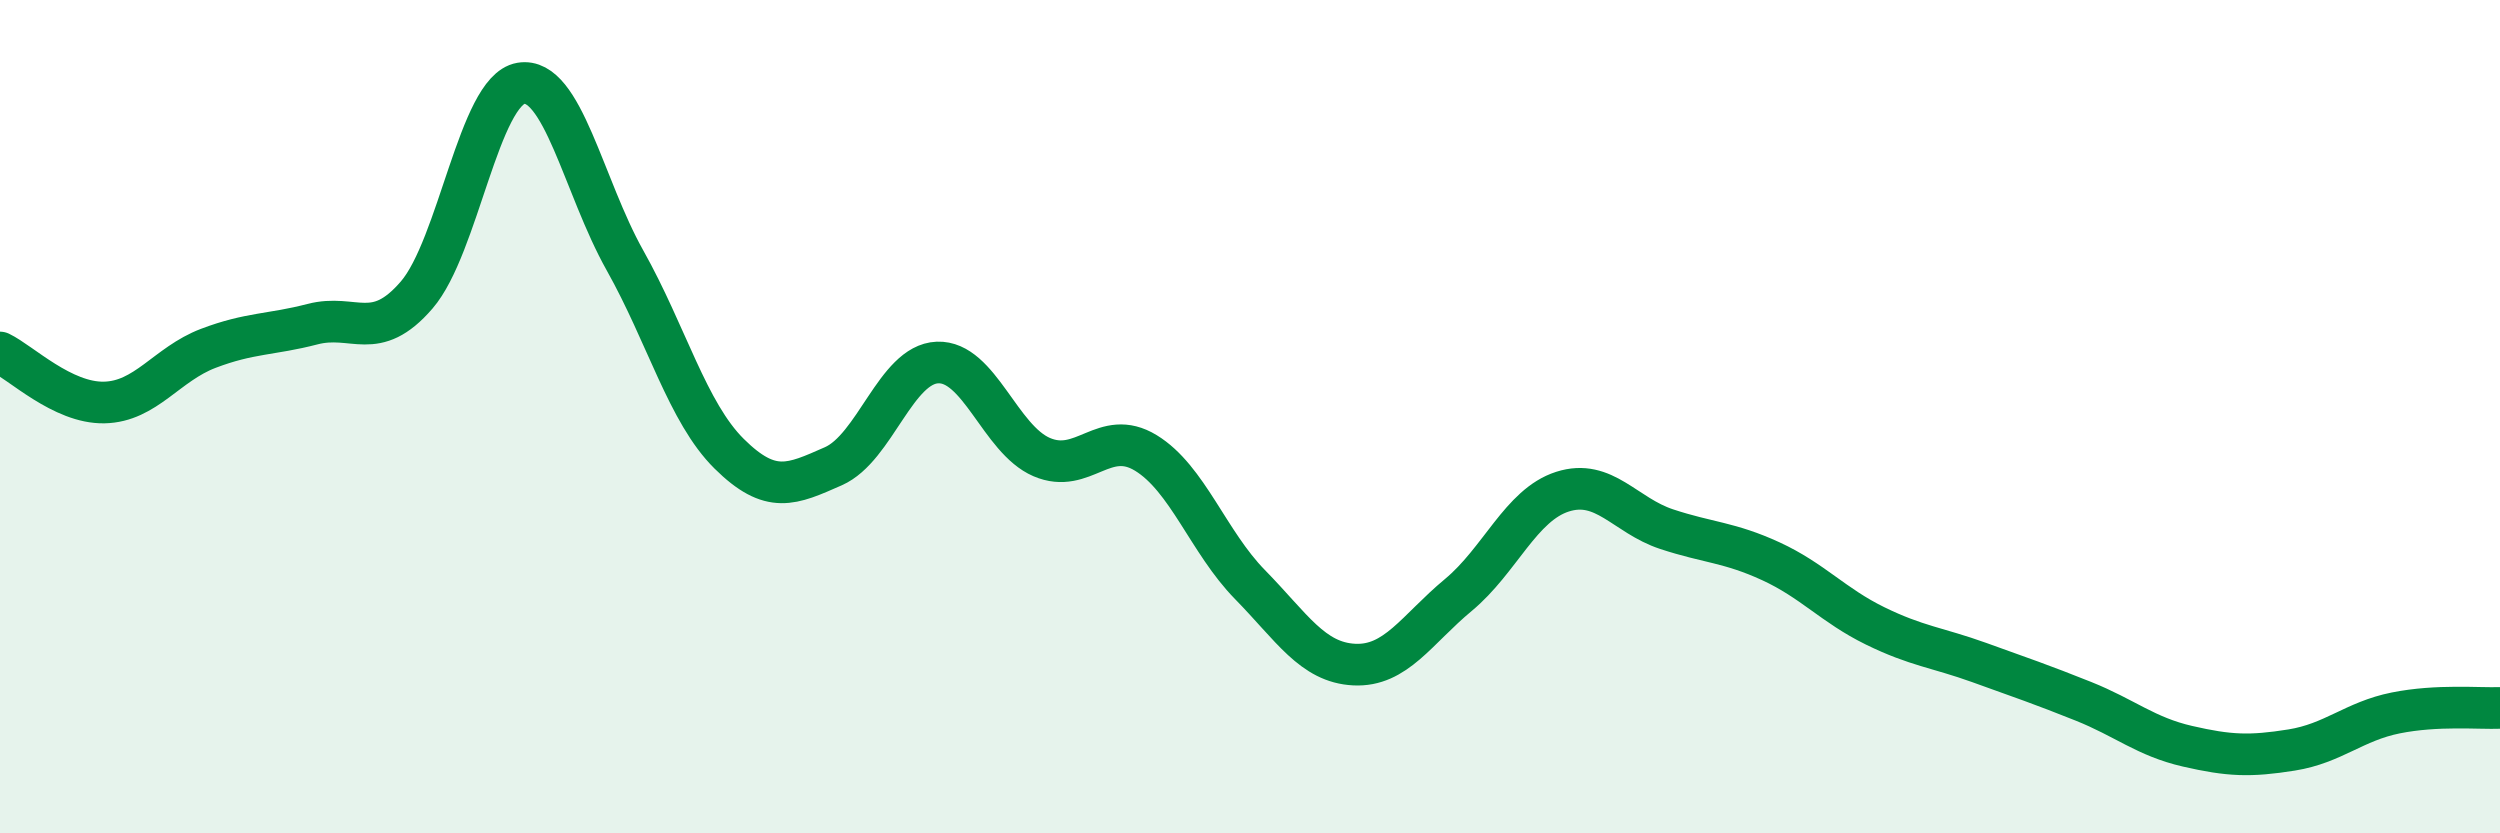
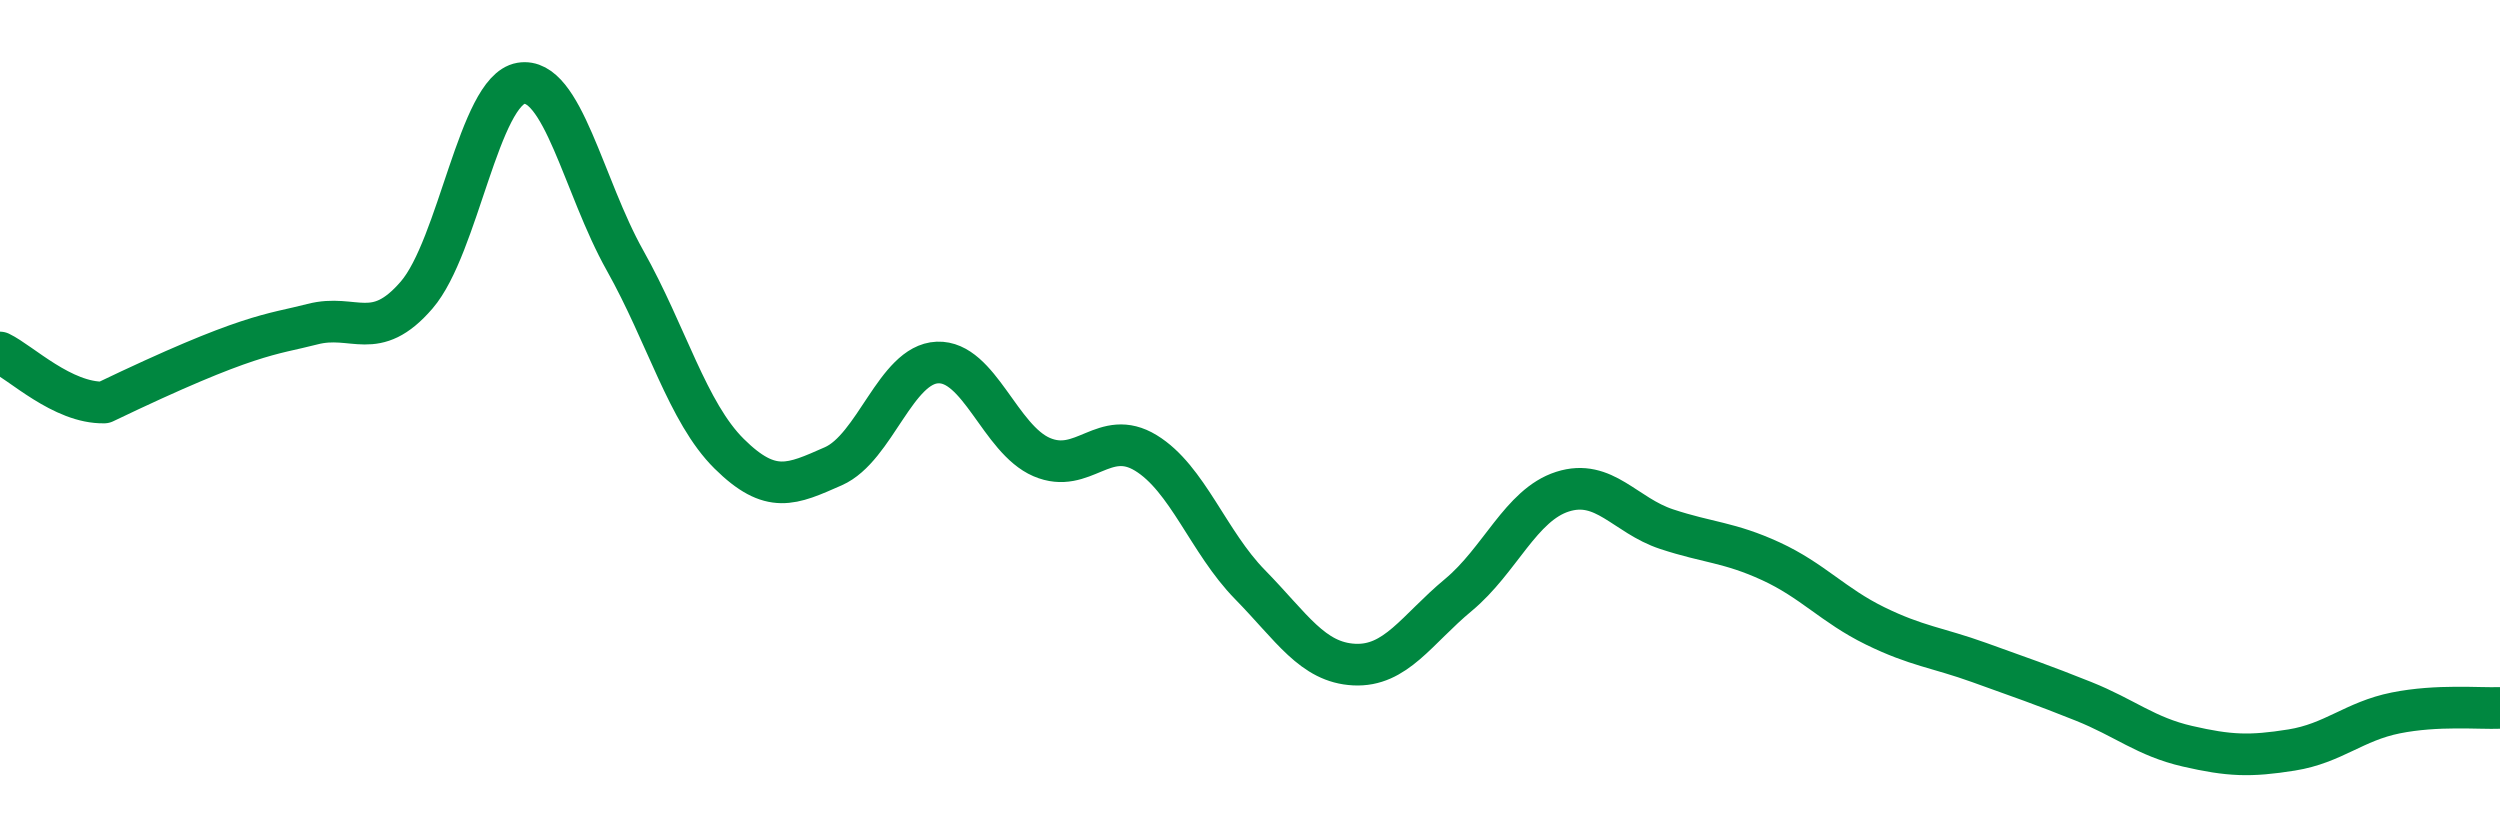
<svg xmlns="http://www.w3.org/2000/svg" width="60" height="20" viewBox="0 0 60 20">
-   <path d="M 0,8.46 C 0.5,8.7 1.5,9.68 2.5,9.66 C 3.5,9.64 4,8.74 5,8.36 C 6,7.98 6.5,8.04 7.5,7.78 C 8.5,7.52 9,8.24 10,7.08 C 11,5.92 11.5,2.17 12.5,2 C 13.5,1.83 14,4.47 15,6.25 C 16,8.03 16.5,9.9 17.5,10.89 C 18.5,11.88 19,11.63 20,11.19 C 21,10.75 21.5,8.74 22.5,8.7 C 23.5,8.66 24,10.54 25,10.97 C 26,11.4 26.5,10.26 27.5,10.87 C 28.5,11.48 29,13.01 30,14.03 C 31,15.05 31.5,15.9 32.5,15.95 C 33.5,16 34,15.11 35,14.28 C 36,13.45 36.5,12.12 37.5,11.8 C 38.5,11.48 39,12.37 40,12.7 C 41,13.03 41.5,13.01 42.5,13.47 C 43.5,13.93 44,14.53 45,15.02 C 46,15.51 46.5,15.54 47.5,15.9 C 48.5,16.26 49,16.43 50,16.83 C 51,17.23 51.5,17.68 52.5,17.91 C 53.5,18.14 54,18.16 55,18 C 56,17.84 56.5,17.31 57.5,17.11 C 58.5,16.91 59.5,17.01 60,16.99L60 20L0 20Z" fill="#008740" opacity="0.1" stroke-linecap="round" stroke-linejoin="round" />
-   <path d="M 0,8.46 C 0.5,8.7 1.5,9.68 2.5,9.66 C 3.5,9.64 4,8.74 5,8.36 C 6,7.98 6.5,8.04 7.5,7.78 C 8.5,7.52 9,8.24 10,7.08 C 11,5.92 11.5,2.17 12.5,2 C 13.5,1.83 14,4.47 15,6.25 C 16,8.03 16.5,9.9 17.5,10.89 C 18.5,11.88 19,11.63 20,11.19 C 21,10.75 21.5,8.74 22.5,8.7 C 23.5,8.66 24,10.54 25,10.97 C 26,11.4 26.5,10.26 27.5,10.87 C 28.5,11.48 29,13.01 30,14.03 C 31,15.05 31.5,15.9 32.5,15.95 C 33.5,16 34,15.11 35,14.28 C 36,13.45 36.5,12.12 37.5,11.8 C 38.5,11.48 39,12.37 40,12.7 C 41,13.03 41.5,13.01 42.5,13.47 C 43.5,13.93 44,14.53 45,15.02 C 46,15.51 46.5,15.54 47.5,15.9 C 48.5,16.26 49,16.43 50,16.83 C 51,17.23 51.5,17.68 52.5,17.91 C 53.5,18.14 54,18.16 55,18 C 56,17.84 56.5,17.31 57.5,17.11 C 58.5,16.91 59.5,17.01 60,16.99" stroke="#008740" stroke-width="1" fill="none" stroke-linecap="round" stroke-linejoin="round" />
+   <path d="M 0,8.46 C 0.5,8.7 1.5,9.68 2.5,9.66 C 6,7.98 6.5,8.04 7.5,7.78 C 8.5,7.52 9,8.24 10,7.08 C 11,5.92 11.5,2.17 12.5,2 C 13.5,1.83 14,4.47 15,6.25 C 16,8.03 16.5,9.9 17.5,10.89 C 18.5,11.88 19,11.63 20,11.19 C 21,10.75 21.5,8.74 22.5,8.7 C 23.5,8.66 24,10.54 25,10.97 C 26,11.4 26.5,10.26 27.5,10.87 C 28.5,11.48 29,13.01 30,14.03 C 31,15.05 31.5,15.9 32.5,15.95 C 33.5,16 34,15.11 35,14.28 C 36,13.45 36.5,12.12 37.5,11.8 C 38.5,11.48 39,12.37 40,12.7 C 41,13.03 41.5,13.01 42.5,13.47 C 43.5,13.93 44,14.53 45,15.02 C 46,15.51 46.5,15.54 47.5,15.9 C 48.5,16.26 49,16.43 50,16.83 C 51,17.23 51.5,17.68 52.5,17.91 C 53.5,18.14 54,18.16 55,18 C 56,17.84 56.5,17.31 57.5,17.11 C 58.5,16.91 59.5,17.01 60,16.99" stroke="#008740" stroke-width="1" fill="none" stroke-linecap="round" stroke-linejoin="round" />
</svg>